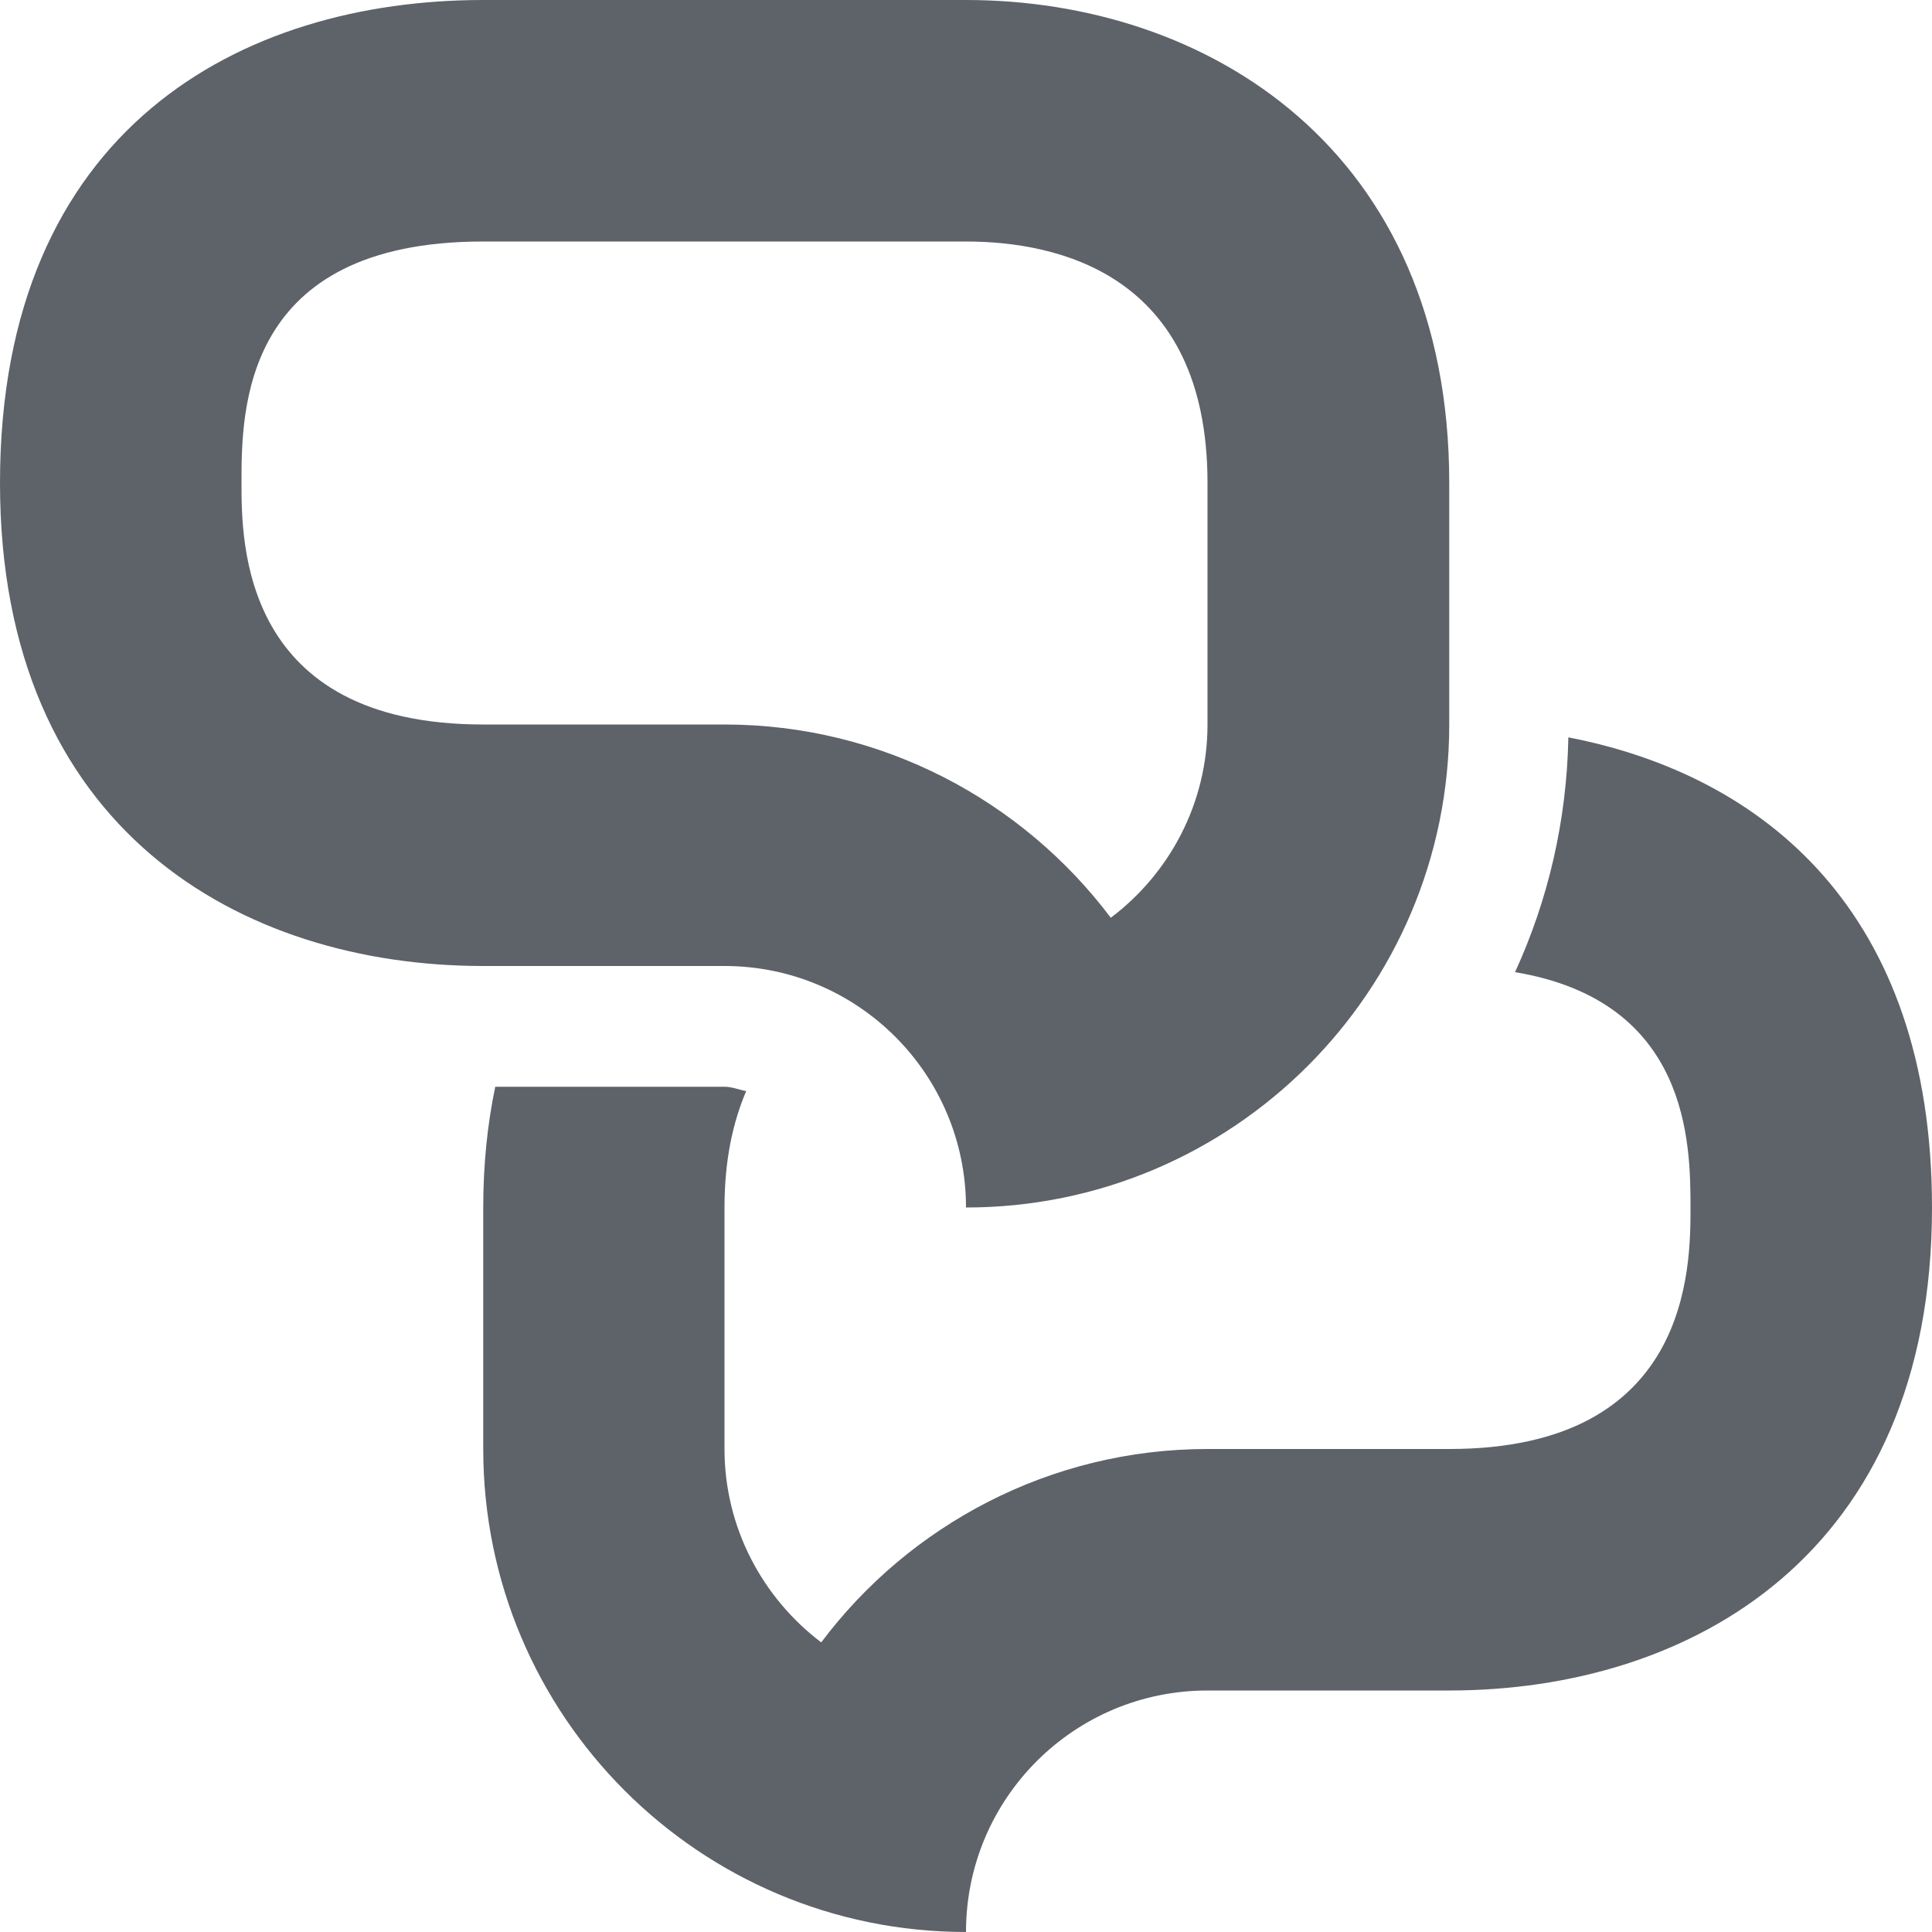
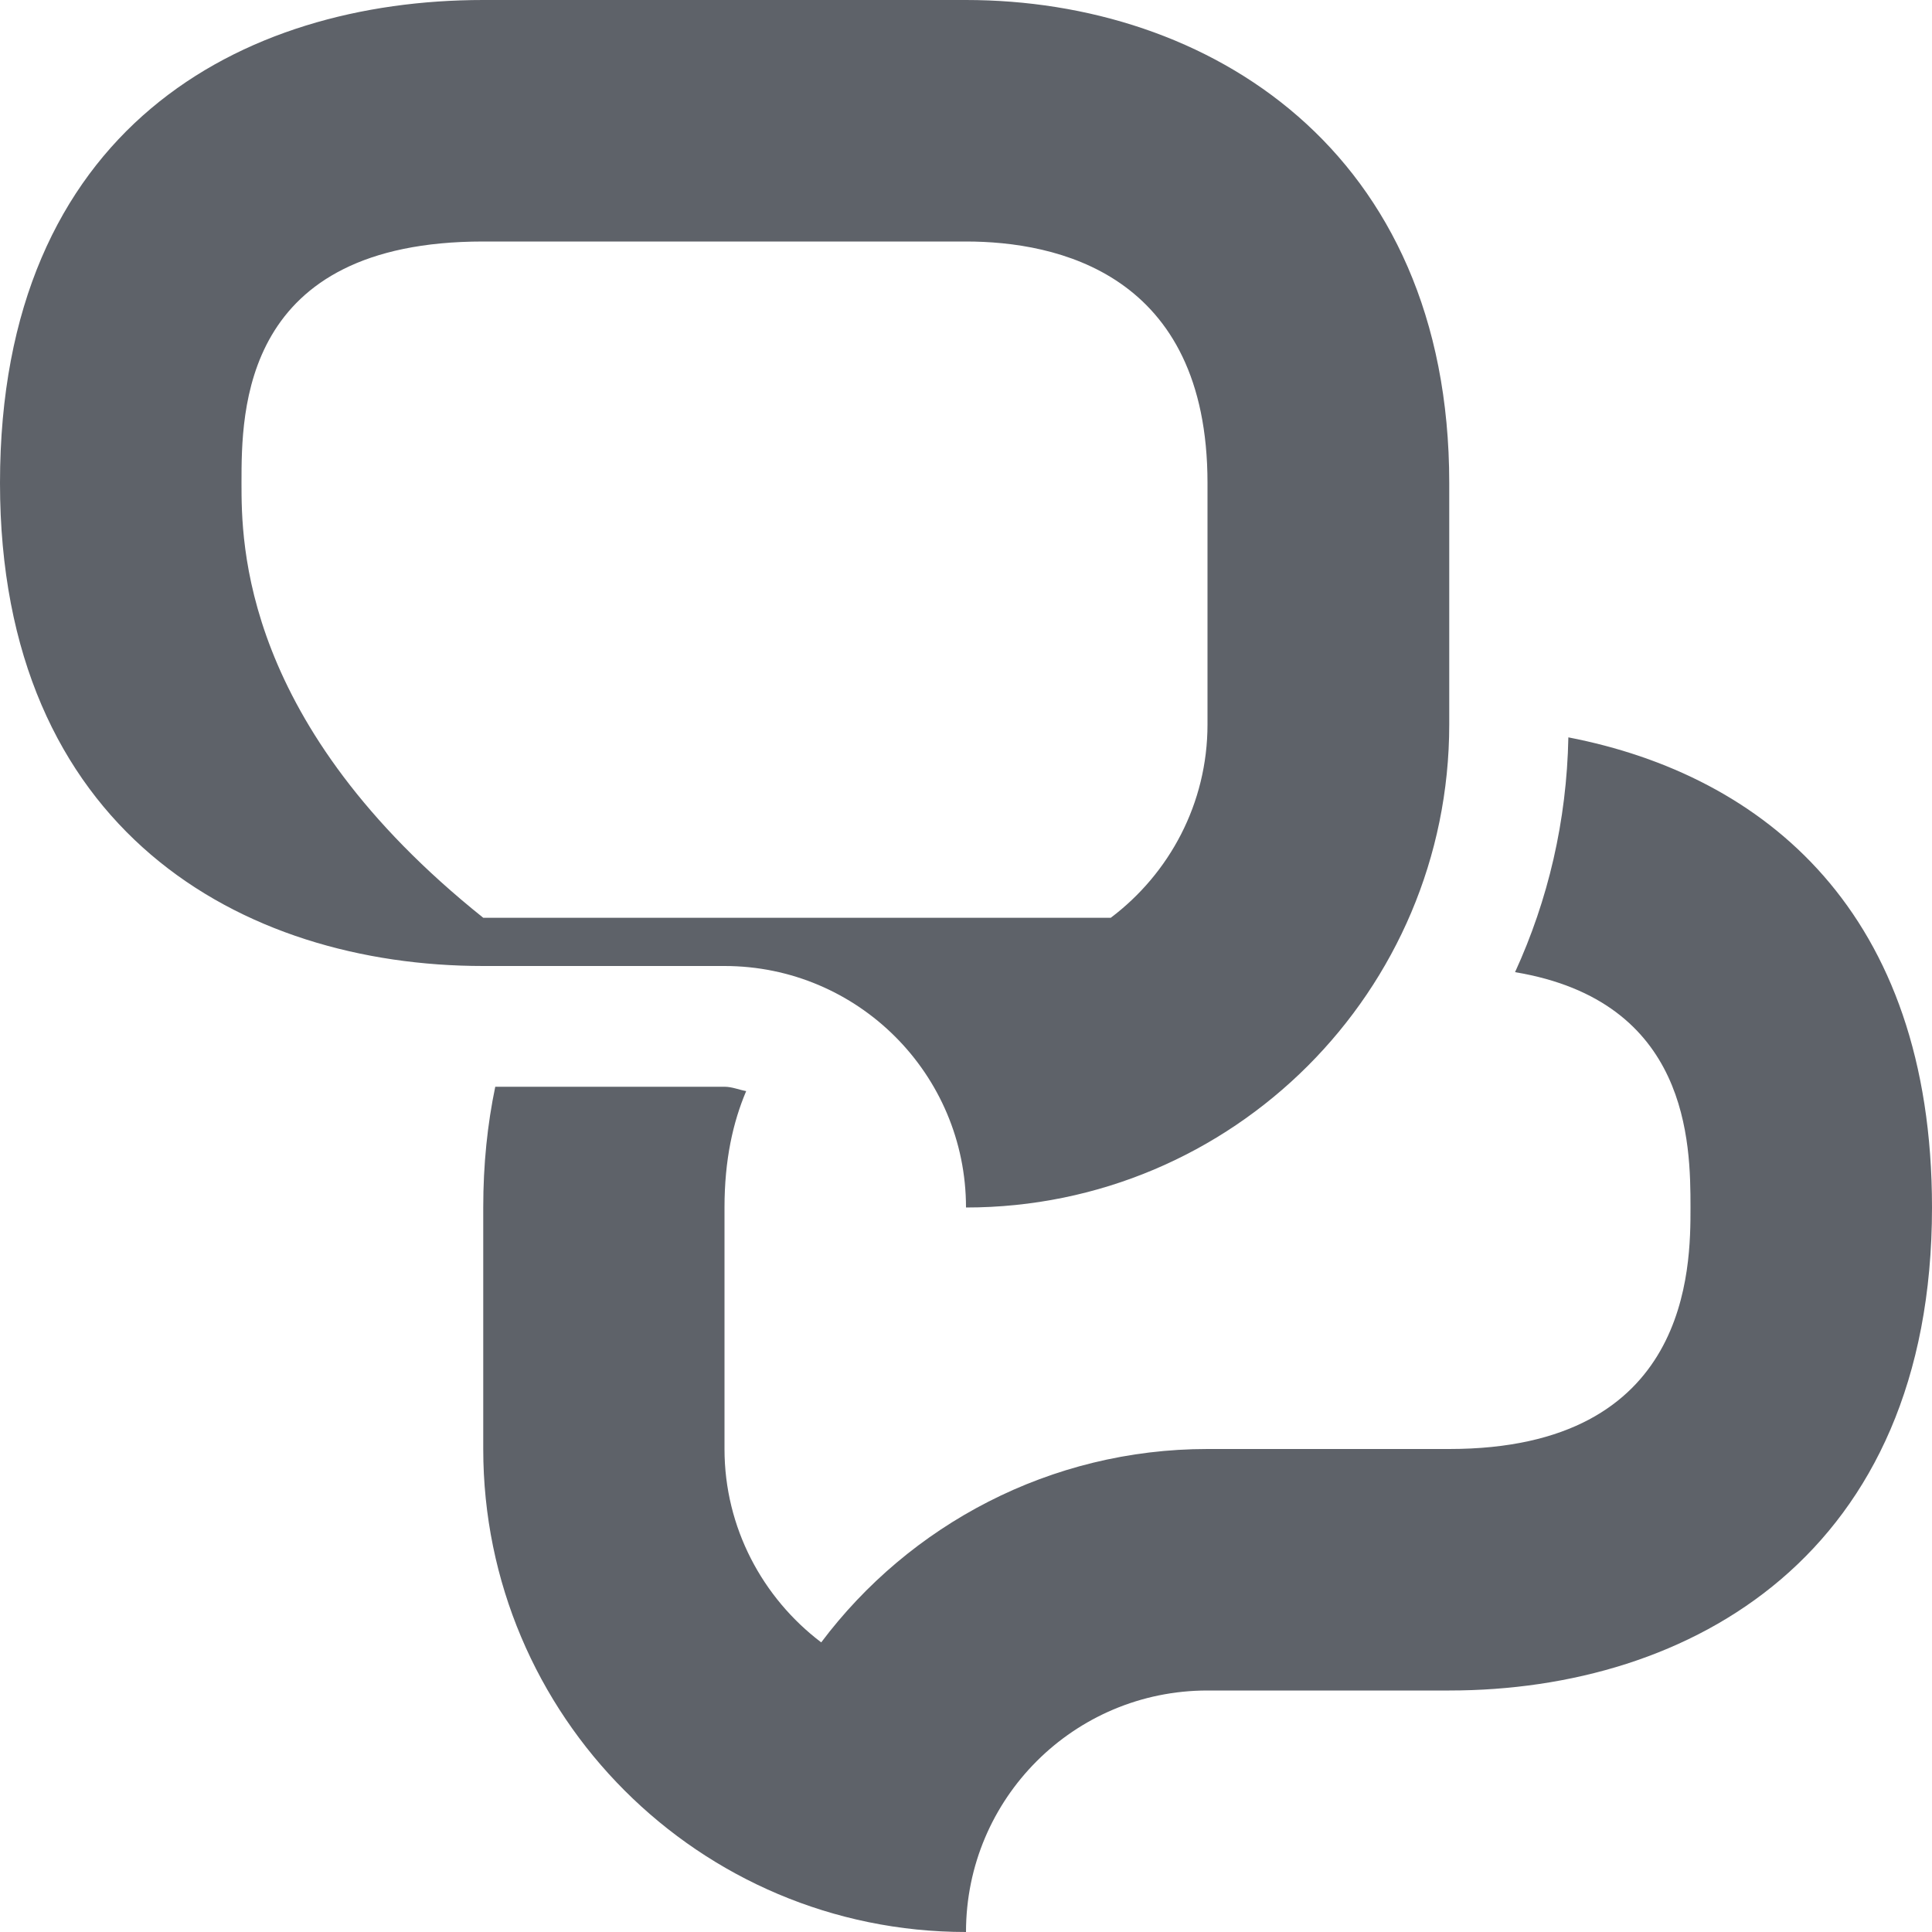
<svg xmlns="http://www.w3.org/2000/svg" viewBox="0 0 1024 1024" fill-rule="evenodd" clip-rule="evenodd" stroke-linejoin="round" stroke-miterlimit="2" width="64" height="64">
-   <path d="M831.264 390.816c-.864 44.384-10.752 86.24-28.256 124.448C895.264 530.624 896 605.76 896 640c0 31.744 0 128-127.872 128H640c-83.36 0-158.016 40.256-204.736 102.496C404.256 847.008 384 809.76 384 768V640c0-25.312 4.512-45.248 11.488-61.696C391.744 577.632 388 576 384 576H262.496c-4.128 19.808-6.368 40.992-6.368 64v128c0 141.376 114.496 256 255.872 256 0-70.752 57.248-128 128-128h128.128C896 896 1024 824 1024 640c0-156.576-88.992-229.12-192.736-249.184zM512 128c47.744 0 128 16.64 128 128v128c0 41.888-20.256 79.072-51.264 102.432C542.016 424.32 467.488 384 384 384H256.128C128 384 128 287.68 128 256c0-38.24 0-128 128.128-128H512m0-128H256.128C128 0 0 68 0 256c0 184 128 256 256.128 256H384c70.752 0 128 57.376 128 128 141.376 0 256.128-114.624 256.128-256V256C768.128 79.328 640 0 512 0z" fill="#5e6269" fill-rule="nonzero" />
+   <path d="M831.264 390.816c-.864 44.384-10.752 86.24-28.256 124.448C895.264 530.624 896 605.76 896 640c0 31.744 0 128-127.872 128H640c-83.36 0-158.016 40.256-204.736 102.496C404.256 847.008 384 809.76 384 768V640c0-25.312 4.512-45.248 11.488-61.696C391.744 577.632 388 576 384 576H262.496c-4.128 19.808-6.368 40.992-6.368 64v128c0 141.376 114.496 256 255.872 256 0-70.752 57.248-128 128-128h128.128C896 896 1024 824 1024 640c0-156.576-88.992-229.12-192.736-249.184zM512 128c47.744 0 128 16.64 128 128v128c0 41.888-20.256 79.072-51.264 102.432H256.128C128 384 128 287.68 128 256c0-38.24 0-128 128.128-128H512m0-128H256.128C128 0 0 68 0 256c0 184 128 256 256.128 256H384c70.752 0 128 57.376 128 128 141.376 0 256.128-114.624 256.128-256V256C768.128 79.328 640 0 512 0z" fill="#5e6269" fill-rule="nonzero" />
</svg>